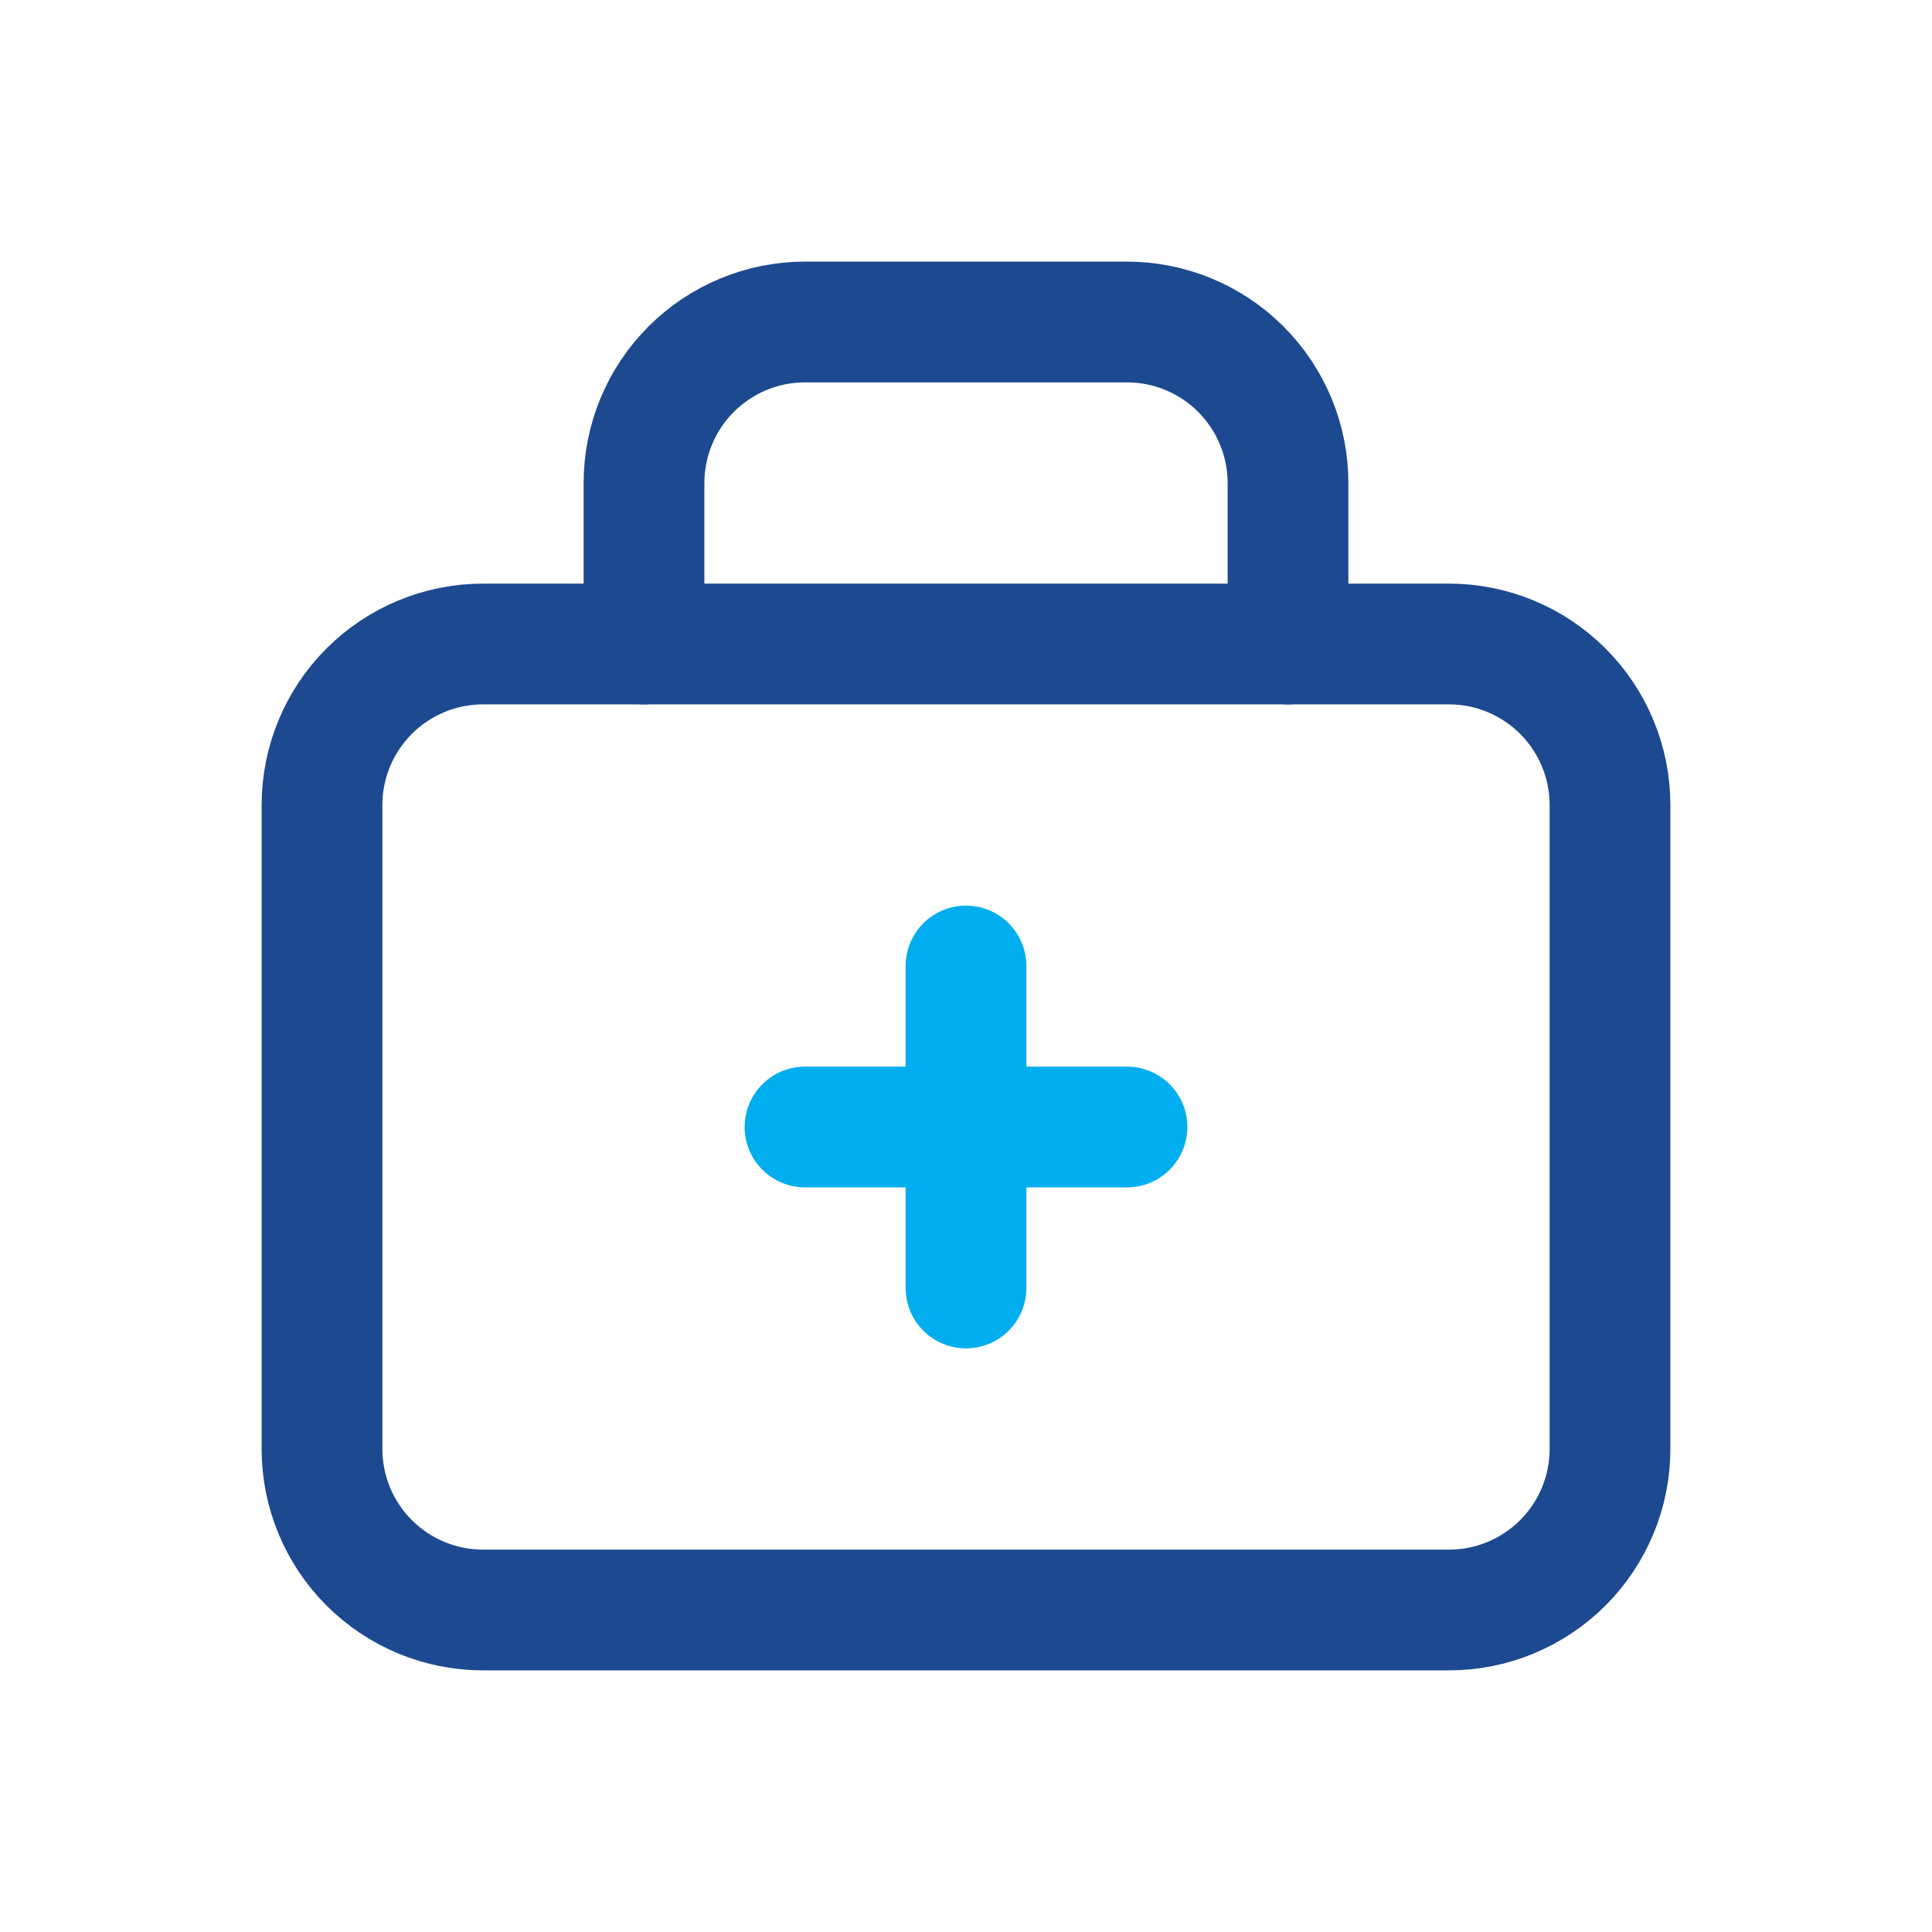
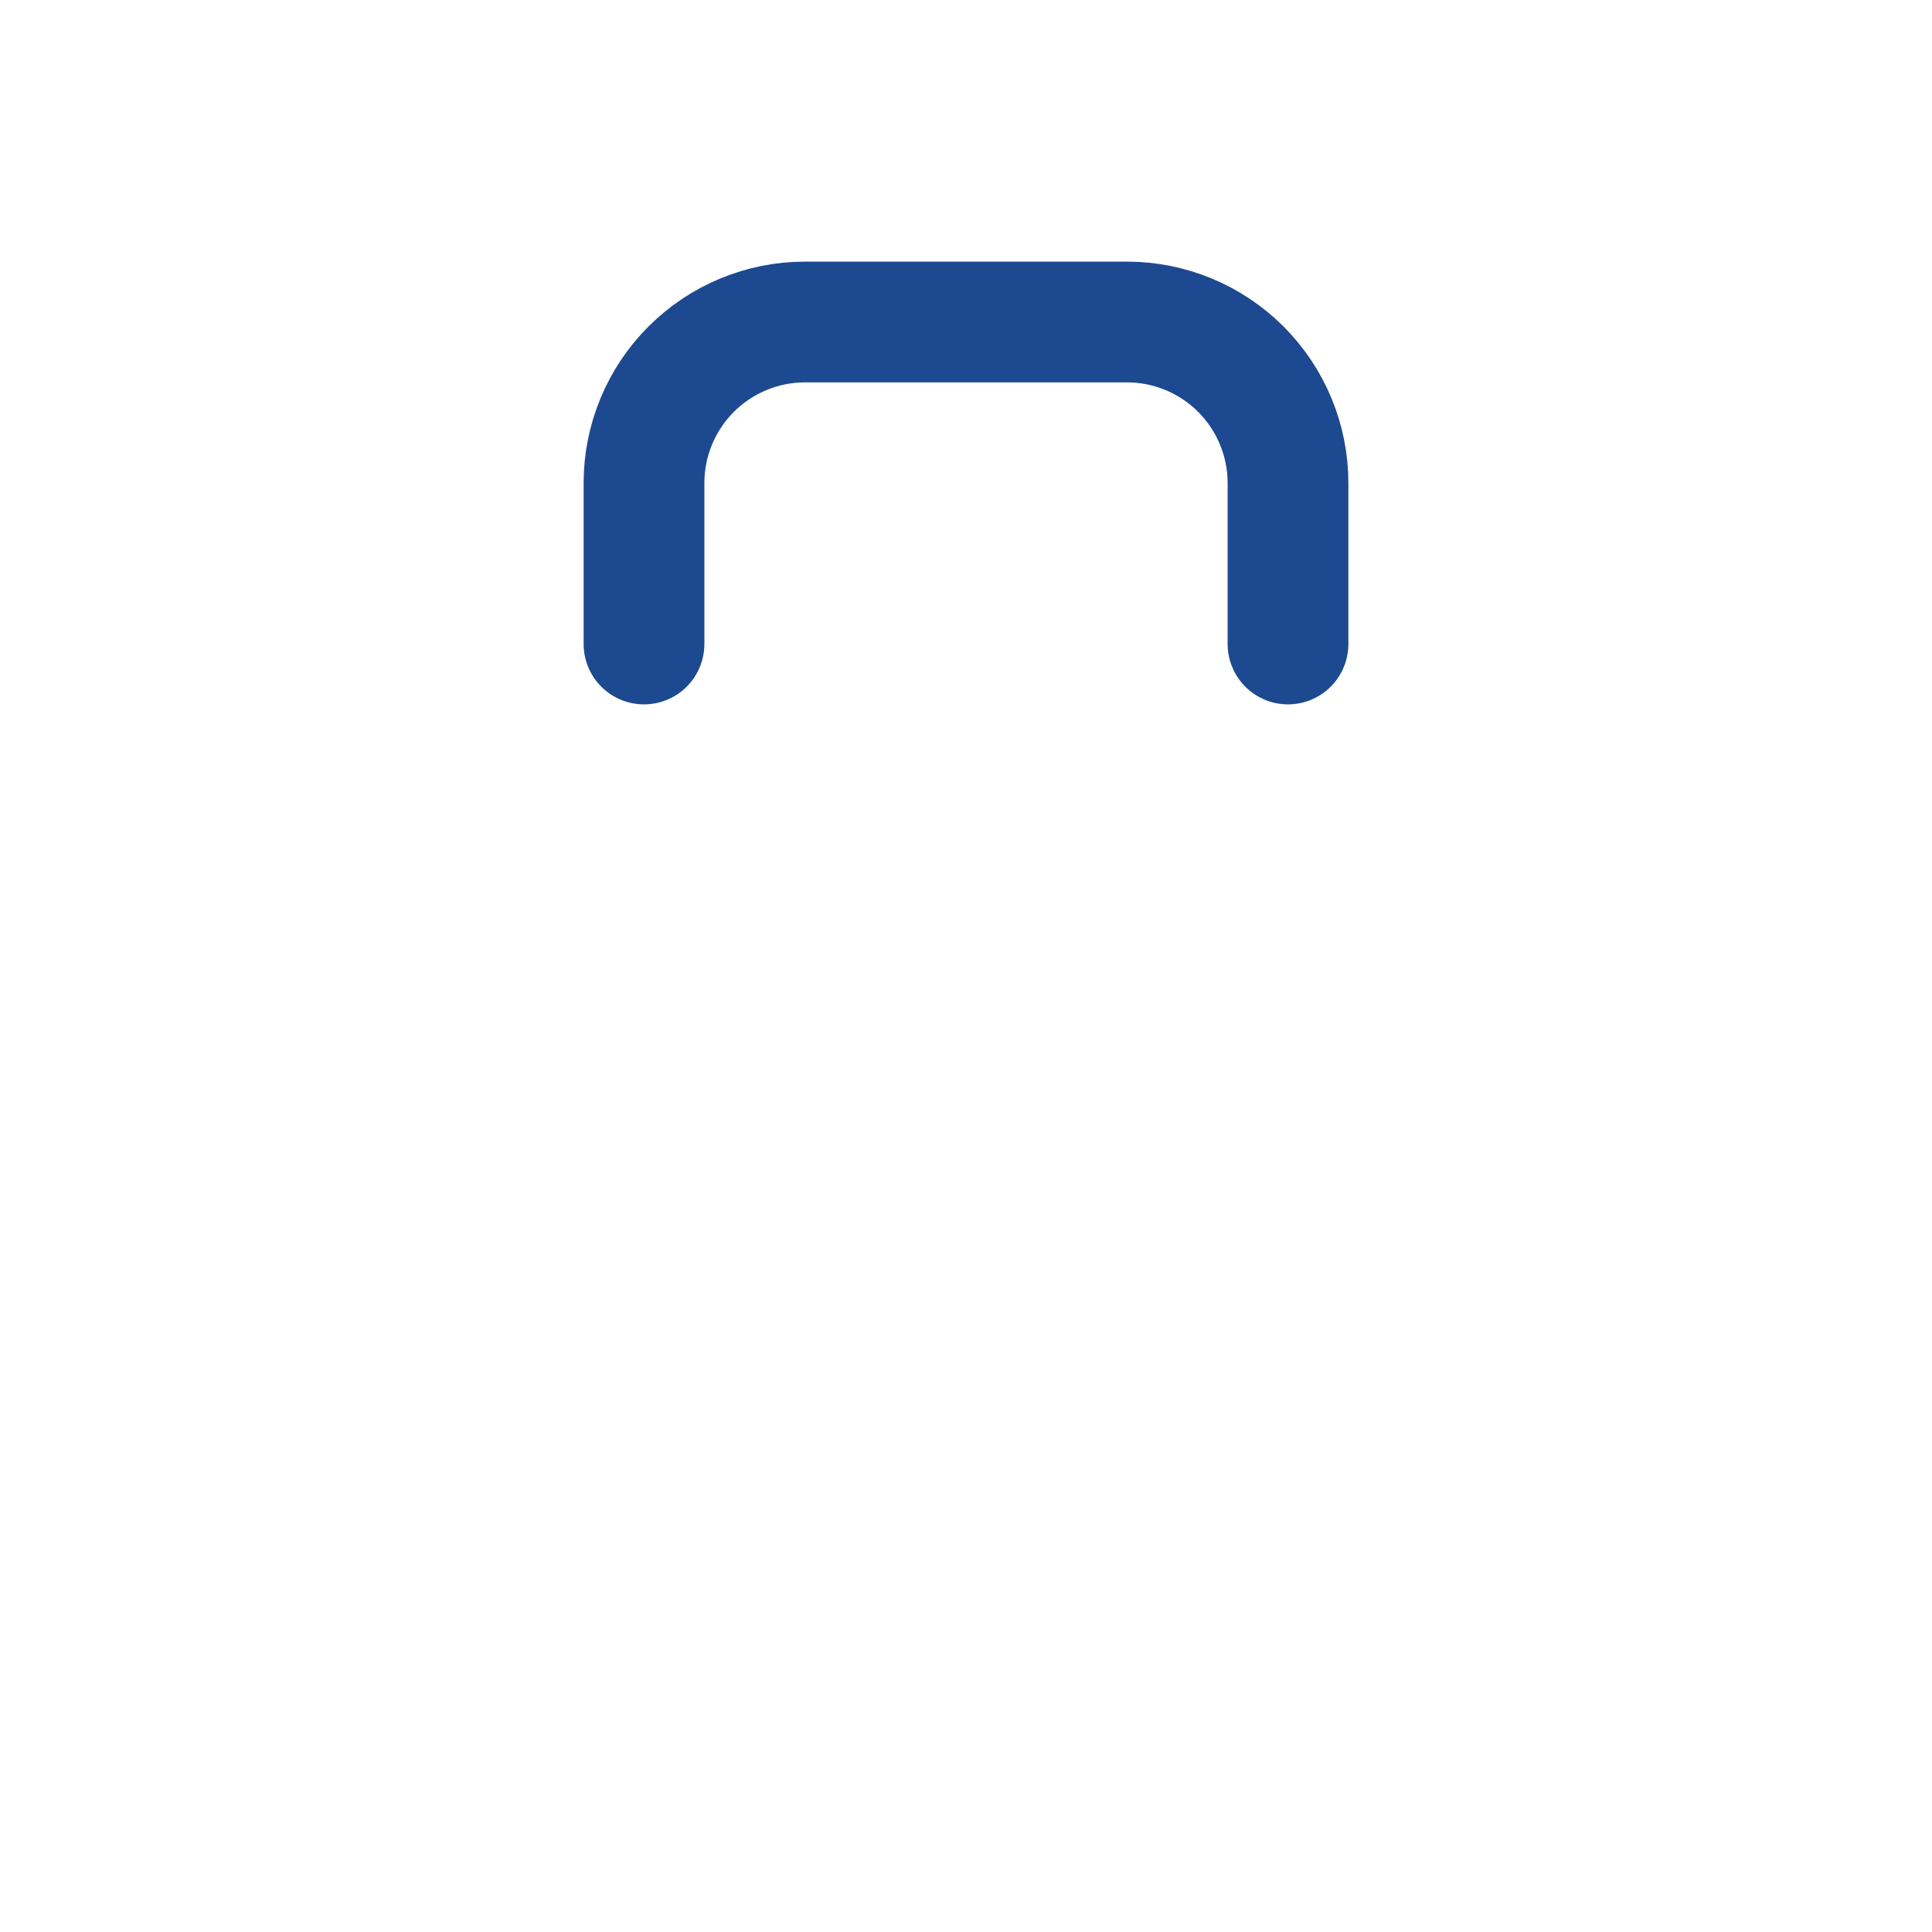
<svg xmlns="http://www.w3.org/2000/svg" width="24" height="24" viewBox="0 0 24 24" fill="none">
  <path d="M8 8V6C8 5.47 8.211 4.961 8.586 4.586C8.961 4.211 9.47 4 10 4H14C14.53 4 15.039 4.211 15.414 4.586C15.789 4.961 16 5.47 16 6V8" stroke-width="1.5" stroke-linecap="round" stroke-linejoin="round" style="stroke: rgb(29, 73, 144);" clip-path="url(#clip0_771_16901)" />
-   <path d="M4 10C4 9.47 4.211 8.961 4.586 8.586C4.961 8.211 5.47 8 6 8H18C18.53 8 19.039 8.211 19.414 8.586C19.789 8.961 20 9.47 20 10V18C20 18.53 19.789 19.039 19.414 19.414C19.039 19.789 18.53 20 18 20H6C5.47 20 4.961 19.789 4.586 19.414C4.211 19.039 4 18.53 4 18V10Z" stroke-width="1.5" stroke-linecap="round" stroke-linejoin="round" style="stroke: rgb(29, 73, 144);" clip-path="url(#clip0_771_16901)" />
-   <path d="M10 14H14" stroke-width="1.5" stroke-linecap="round" stroke-linejoin="round" style="stroke: rgb(0, 174, 239);" clip-path="url(#clip0_771_16901)" />
-   <path d="M12 12V16" stroke-width="1.5" stroke-linecap="round" stroke-linejoin="round" style="stroke: rgb(0, 174, 239);" clip-path="url(#clip0_771_16901)" />
  <defs>
    <clipPath id="clip0_771_16901">
      <rect width="24" height="24" fill="white" />
    </clipPath>
  </defs>
</svg>